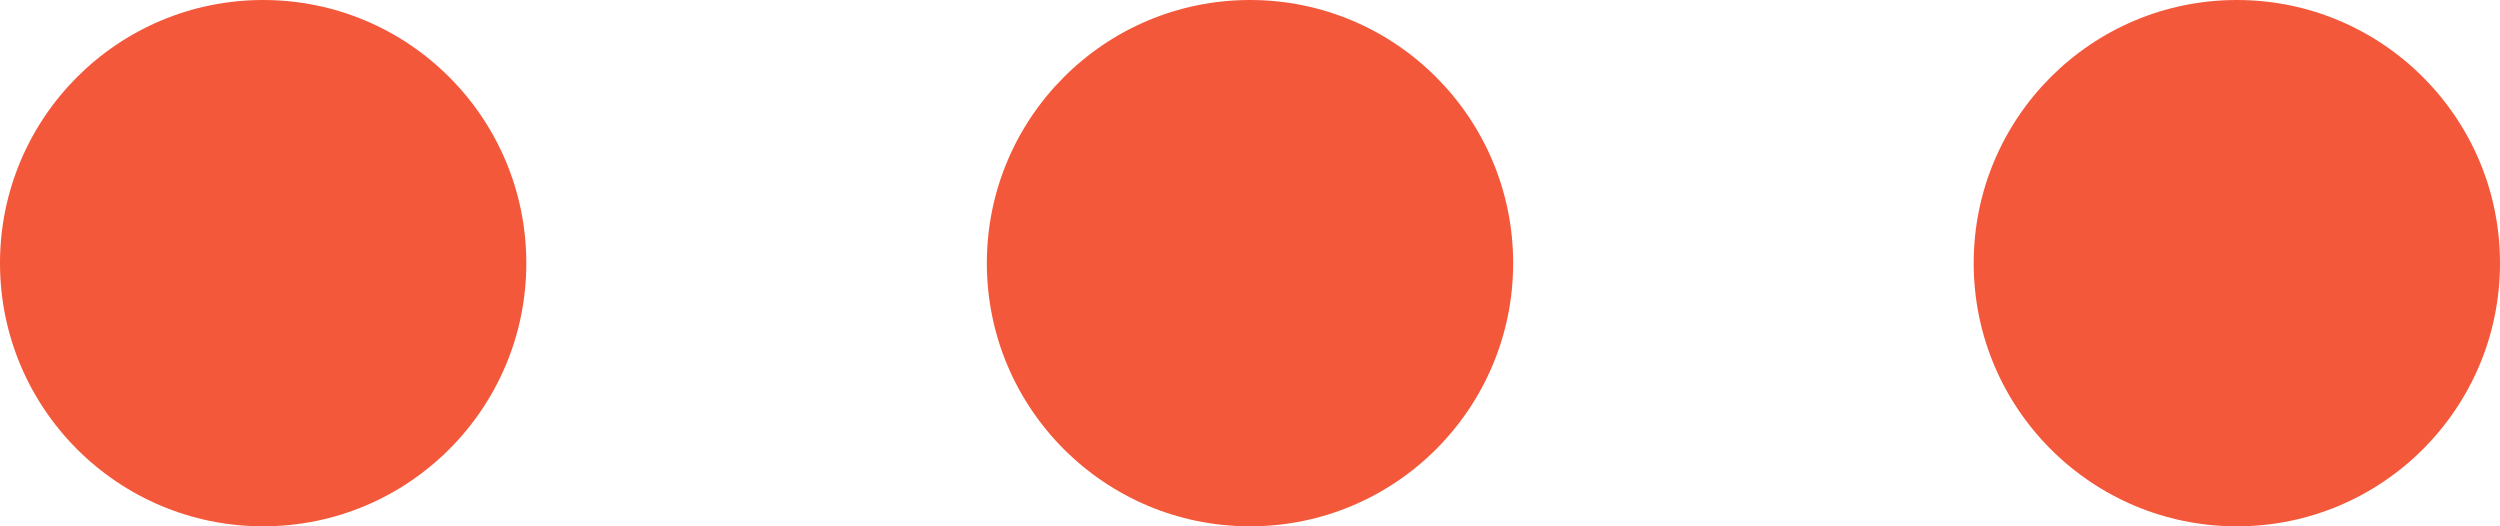
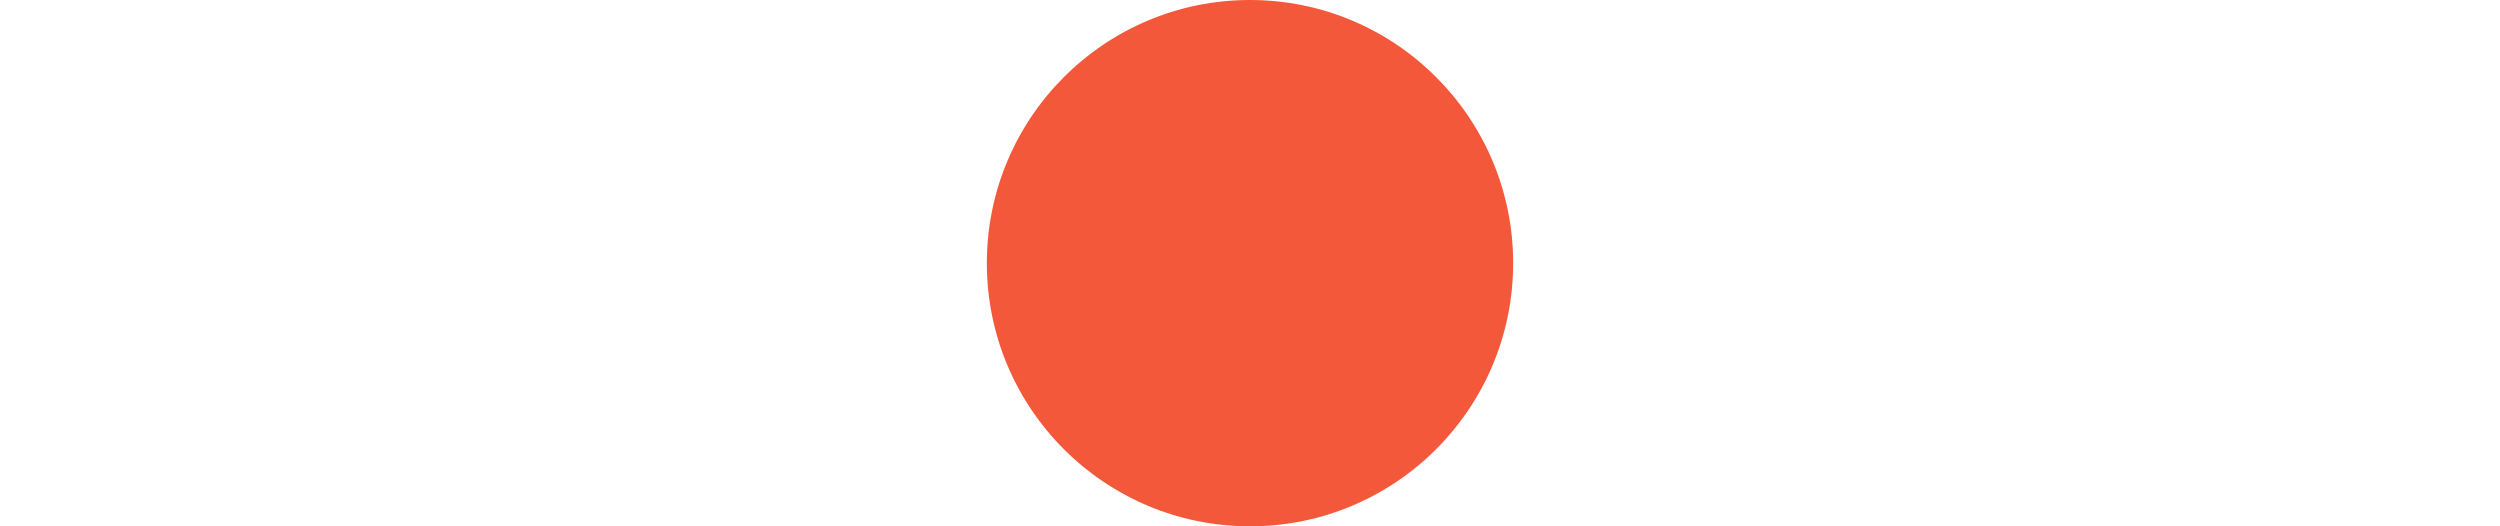
<svg xmlns="http://www.w3.org/2000/svg" id="Component_8_2" data-name="Component 8 – 2" width="38" height="8" viewBox="0 0 38 8">
-   <circle id="Ellipse_3295" data-name="Ellipse 3295" cx="4" cy="4" r="4" fill="#f4583b" />
  <circle id="Ellipse_3296" data-name="Ellipse 3296" cx="4" cy="4" r="4" transform="translate(15)" fill="#f4583b" />
-   <circle id="Ellipse_3297" data-name="Ellipse 3297" cx="4" cy="4" r="4" transform="translate(30)" fill="#f4583b" />
</svg>